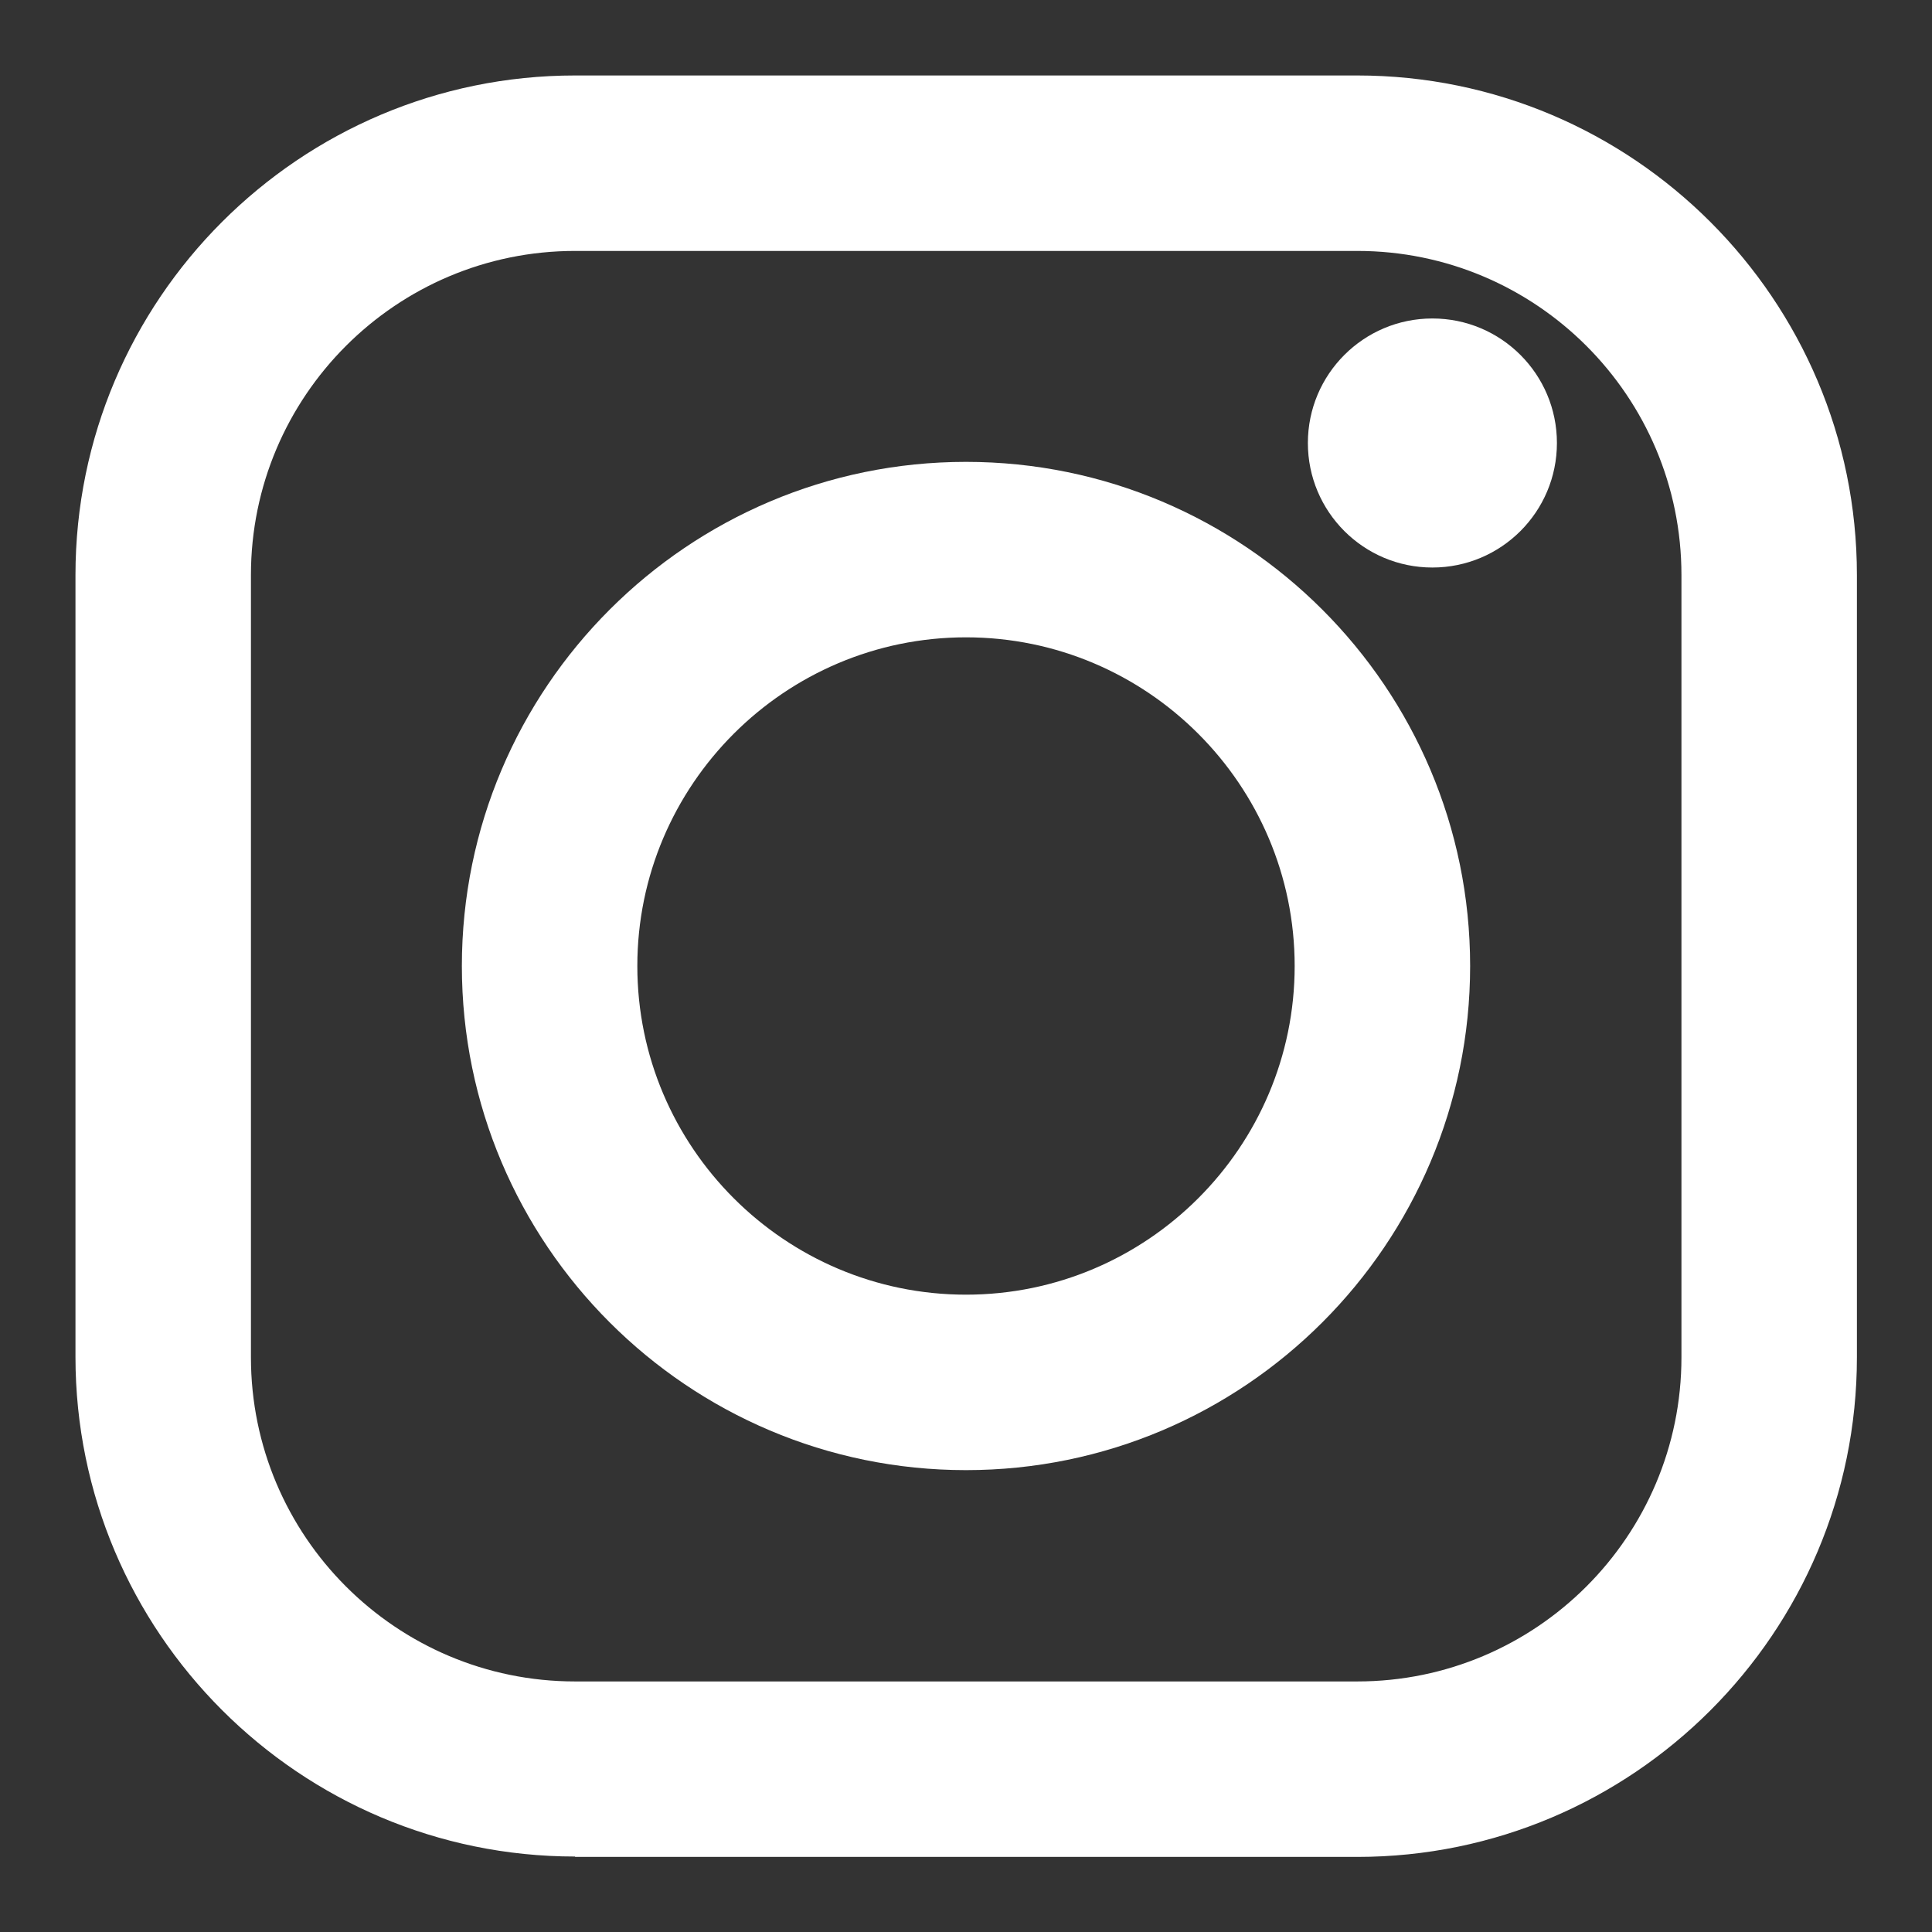
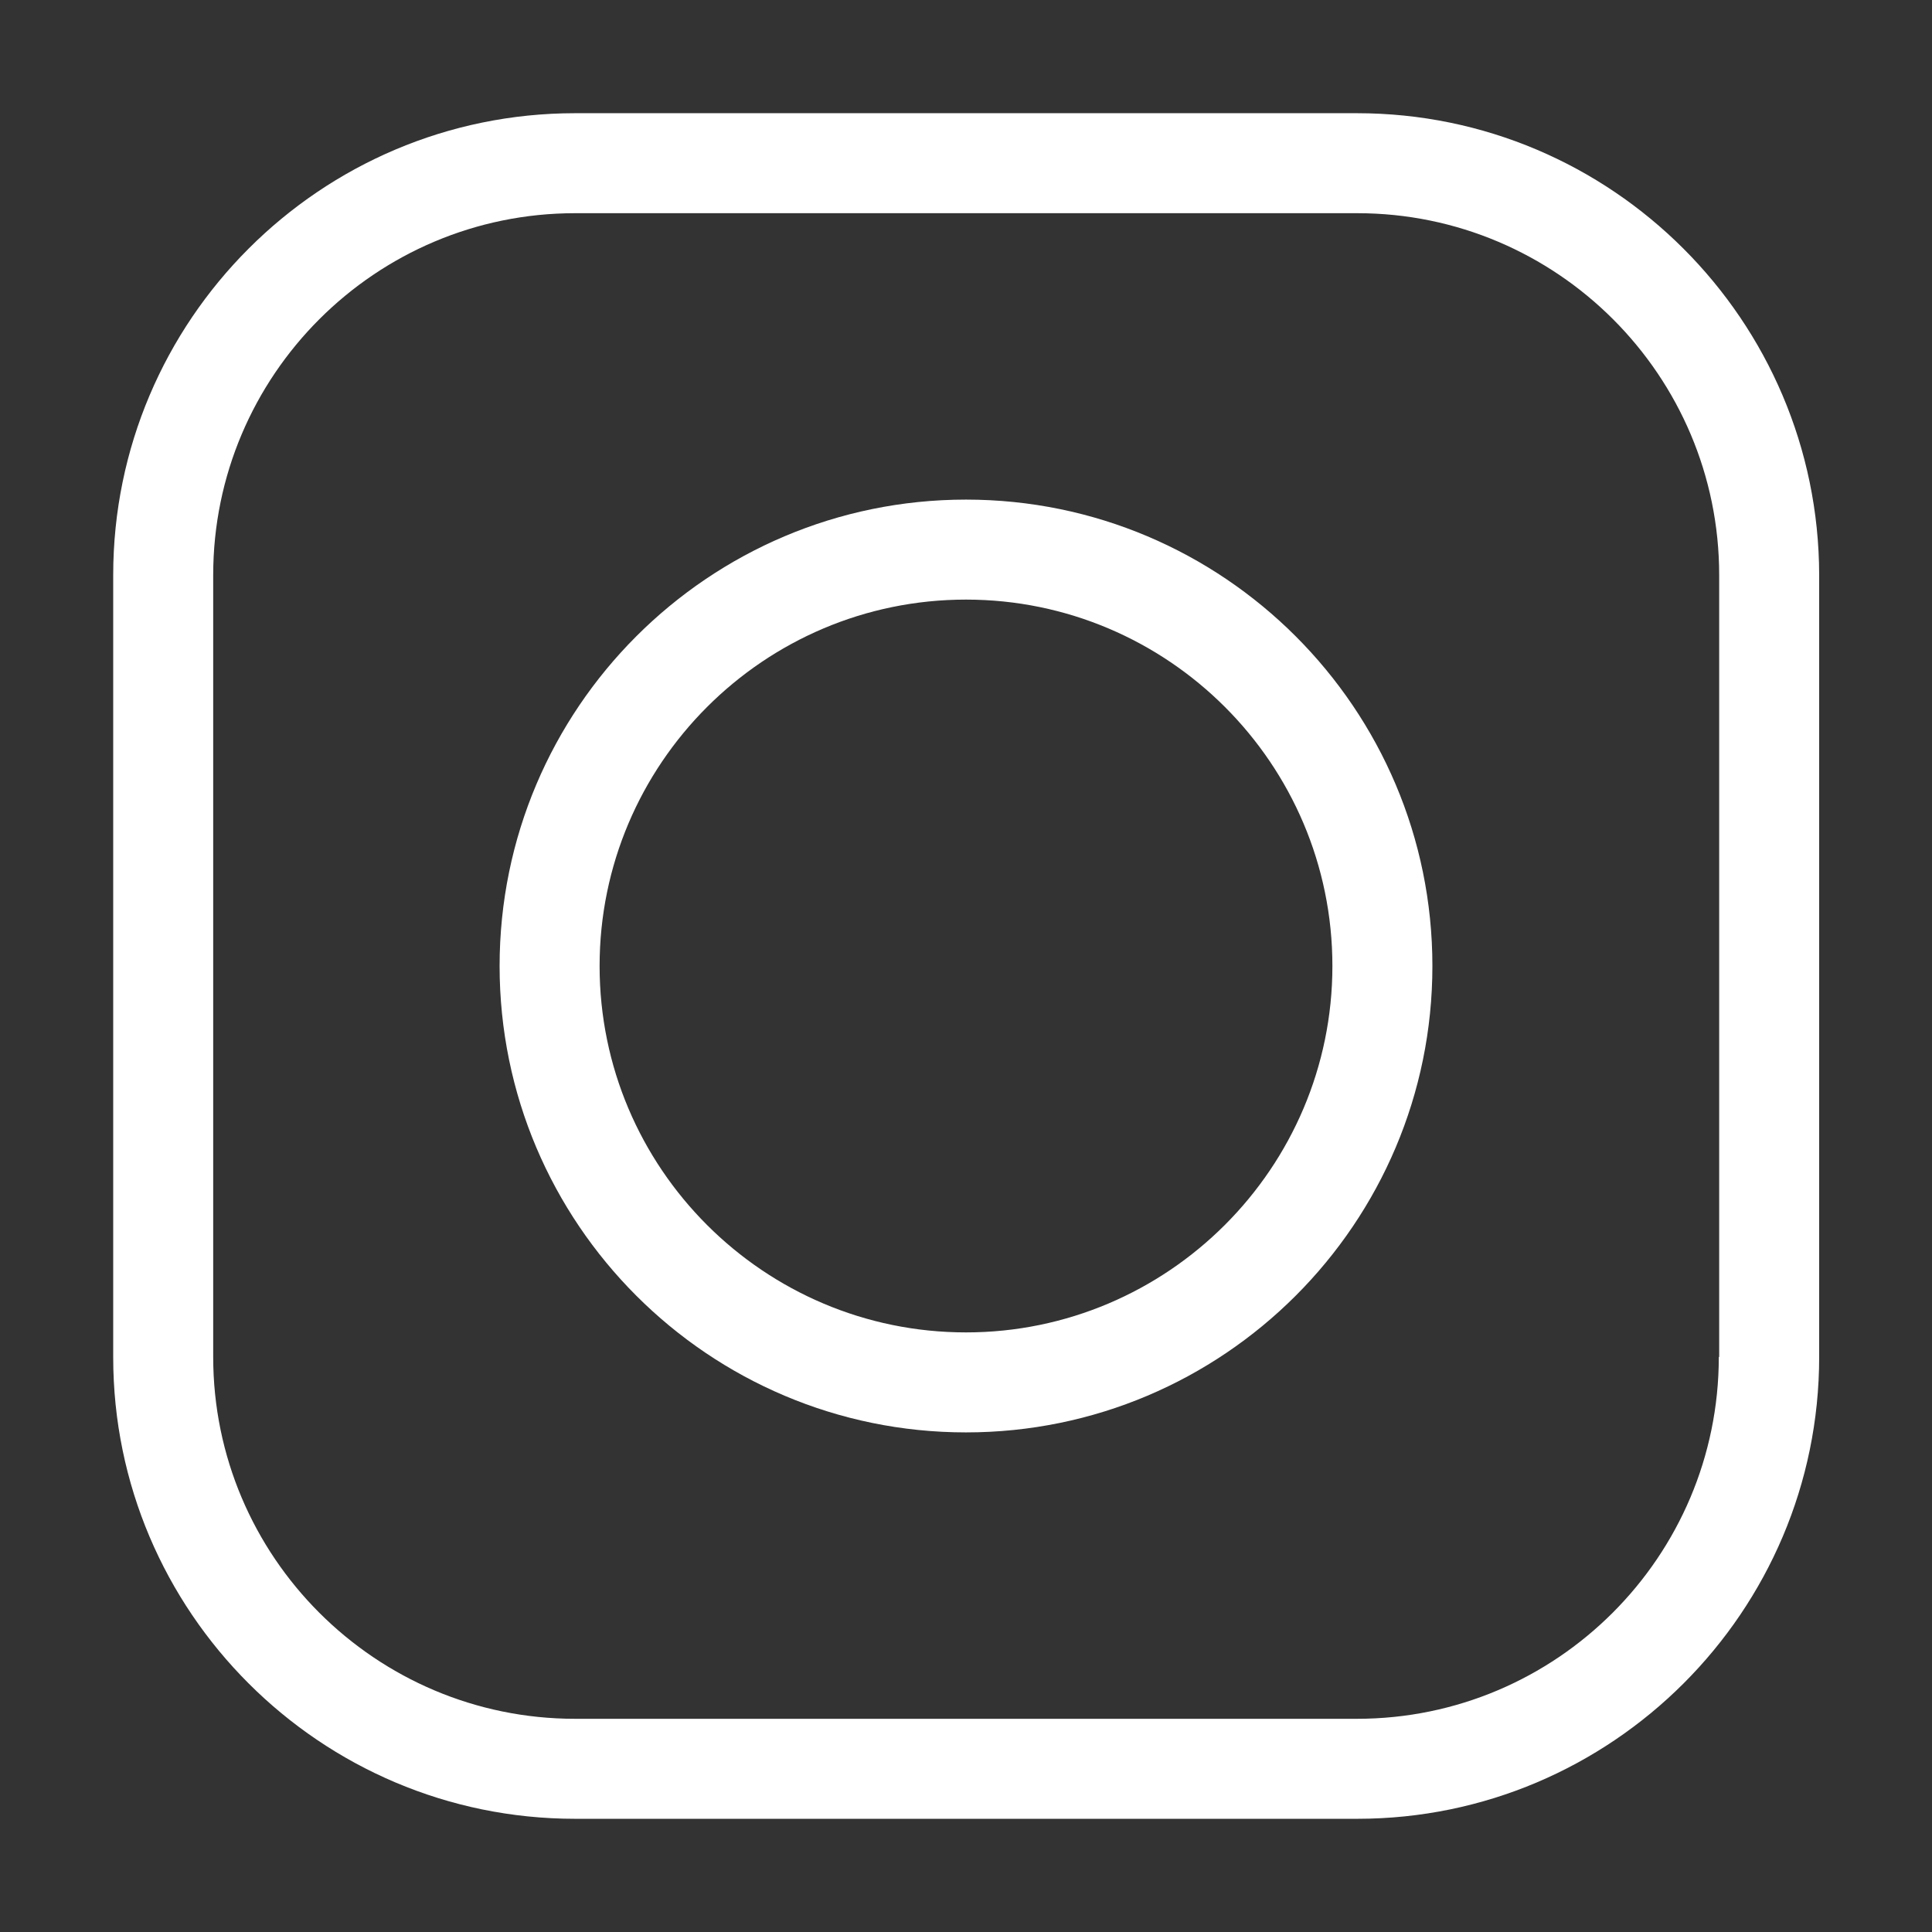
<svg xmlns="http://www.w3.org/2000/svg" version="1.1" id="Layer_1" x="0px" y="0px" viewBox="0 0 512 512" style="enable-background:new 0 0 512 512;" xml:space="preserve">
  <rect x="0" y="0" width="512" height="512" fill="#333333" stroke="none" />
  <style type="text/css">
	.st0{fill:#FFFFFF;}
</style>
-   <path class="st0" d="M152.4,492C79.4,492,20,432.6,20,359.6V152.4C20,79.4,79.4,20,152.4,20h207.3c73,0,132.4,59.4,132.4,132.4  v207.3c0,73-59.4,132.4-132.4,132.4H152.4z M152.4,66.5c-47.4,0-85.9,38.5-85.9,85.9v207.3c0,47.4,38.5,85.9,85.9,85.9h207.3  c47.4,0,85.9-38.5,85.9-85.9V152.4c0-47.4-38.5-85.9-85.9-85.9H152.4z" />
  <path class="st0" d="M359.6,30H152.4C84.9,30,30,84.9,30,152.4v207.3C30,427.1,84.9,482,152.4,482h207.3  c67.4,0,122.4-54.9,122.4-122.4V152.4C482,84.9,427.1,30,359.6,30z M455.5,359.6c0,52.9-43,95.9-95.9,95.9H152.4  c-52.9,0-95.9-43-95.9-95.9V152.4c0-52.9,43-95.9,95.9-95.9h207.3c52.9,0,95.9,43,95.9,95.9V359.6z" />
-   <path class="st0" d="M256,389.6c-73.7,0-133.6-59.9-133.6-133.6S182.3,122.4,256,122.4S389.6,182.3,389.6,256S329.7,389.6,256,389.6  z M256,168.9c-48,0-87.1,39.1-87.1,87.1s39.1,87.1,87.1,87.1s87.1-39.1,87.1-87.1S304,168.9,256,168.9z" />
  <path class="st0" d="M256,132.4c-68.2,0-123.6,55.4-123.6,123.6S187.8,379.6,256,379.6S379.6,324.2,379.6,256S324.2,132.4,256,132.4  z M256,353.1c-53.5,0-97.1-43.5-97.1-97.1c0-53.5,43.5-97.1,97.1-97.1c53.5,0,97.1,43.5,97.1,97.1  C353.1,309.5,309.5,353.1,256,353.1z" />
-   <circle class="st0" cx="379.6" cy="117.4" r="33" />
-   <circle class="st0" cx="379.6" cy="117.4" r="23" />
</svg>